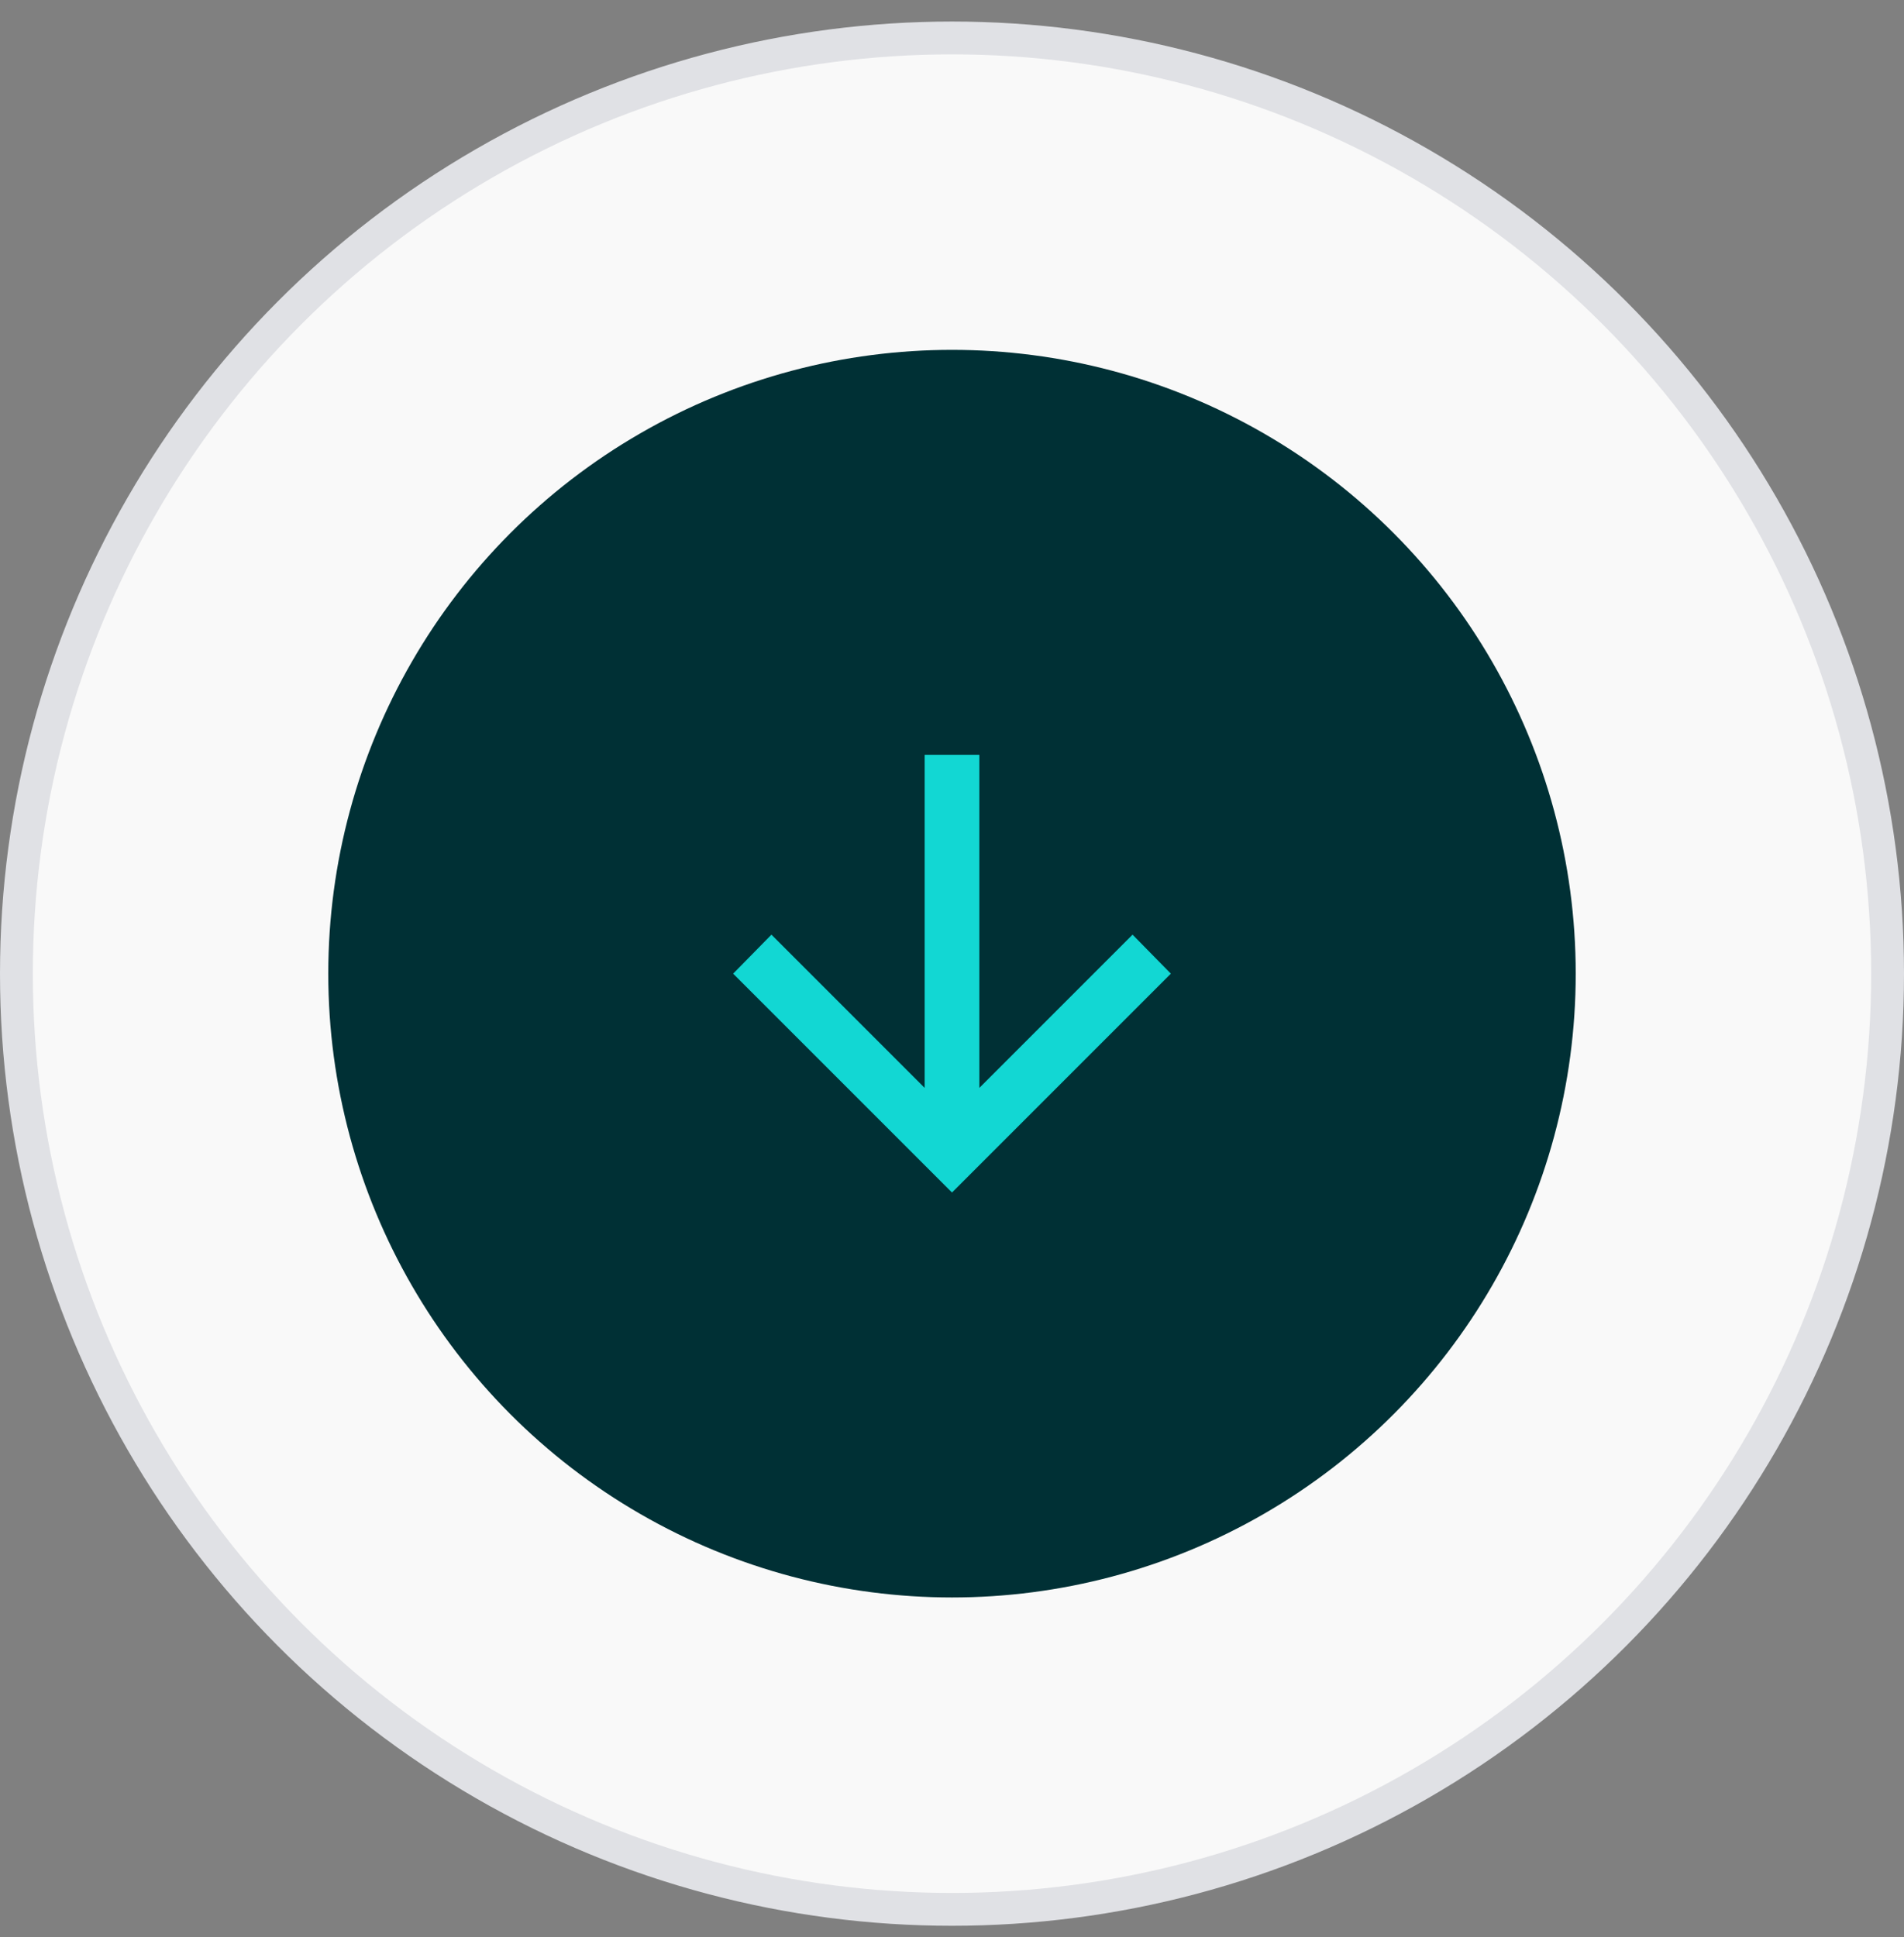
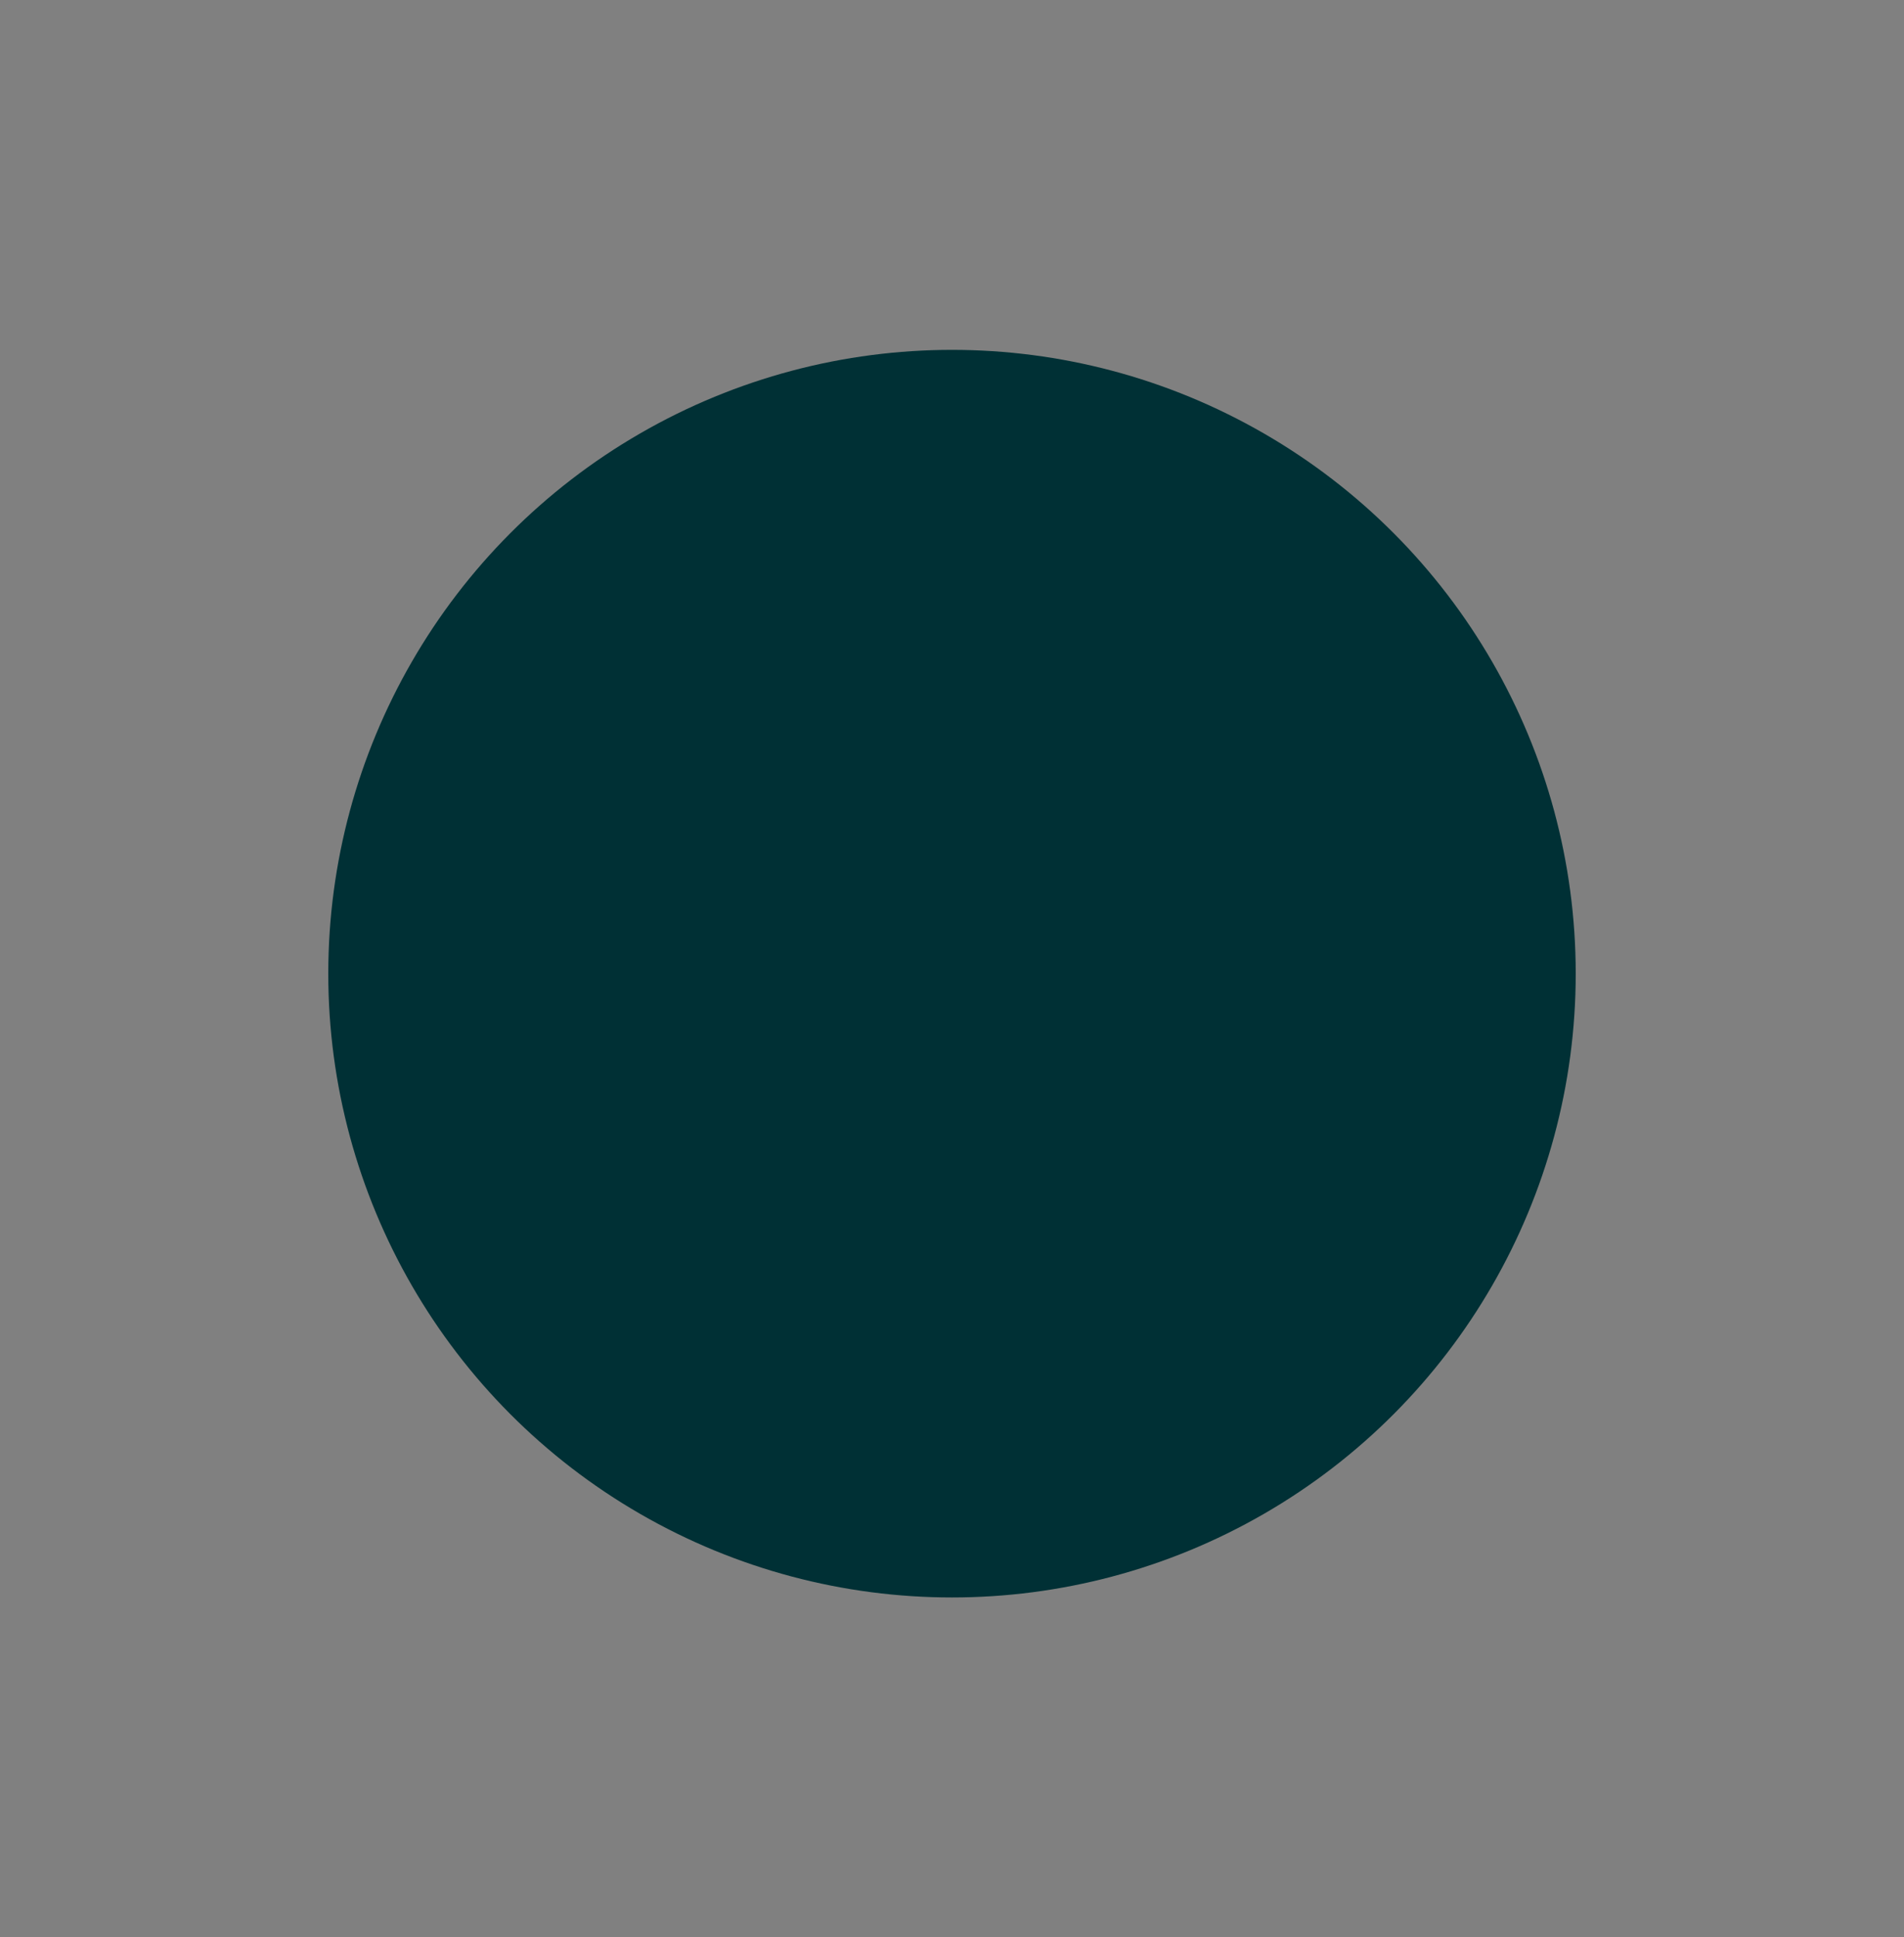
<svg xmlns="http://www.w3.org/2000/svg" width="58" height="59" viewBox="0 0 58 59" fill="none">
  <rect x="0" y="0" width="58" height="59" fill="#808080" stroke="none" />
-   <circle cx="29" cy="29.656" r="28.5" fill="#F9F9F9" stroke="#E0E1E5" />
  <circle cx="29" cy="29.656" r="19" fill="#003035" />
  <mask id="mask0_12060_7539" style="mask-type:alpha" maskUnits="userSpaceOnUse" x="19" y="19" width="20" height="21">
-     <rect x="19" y="19.656" width="20" height="20" fill="#D9D9D9" />
-   </mask>
+     </mask>
  <g mask="url(#mask0_12060_7539)">
    <path d="M28.167 22.989V33.135L23.5 28.468L22.333 29.656L29 36.322L35.667 29.656L34.5 28.468L29.833 33.135V22.989H28.167Z" fill="#12D7D3" />
  </g>
</svg>